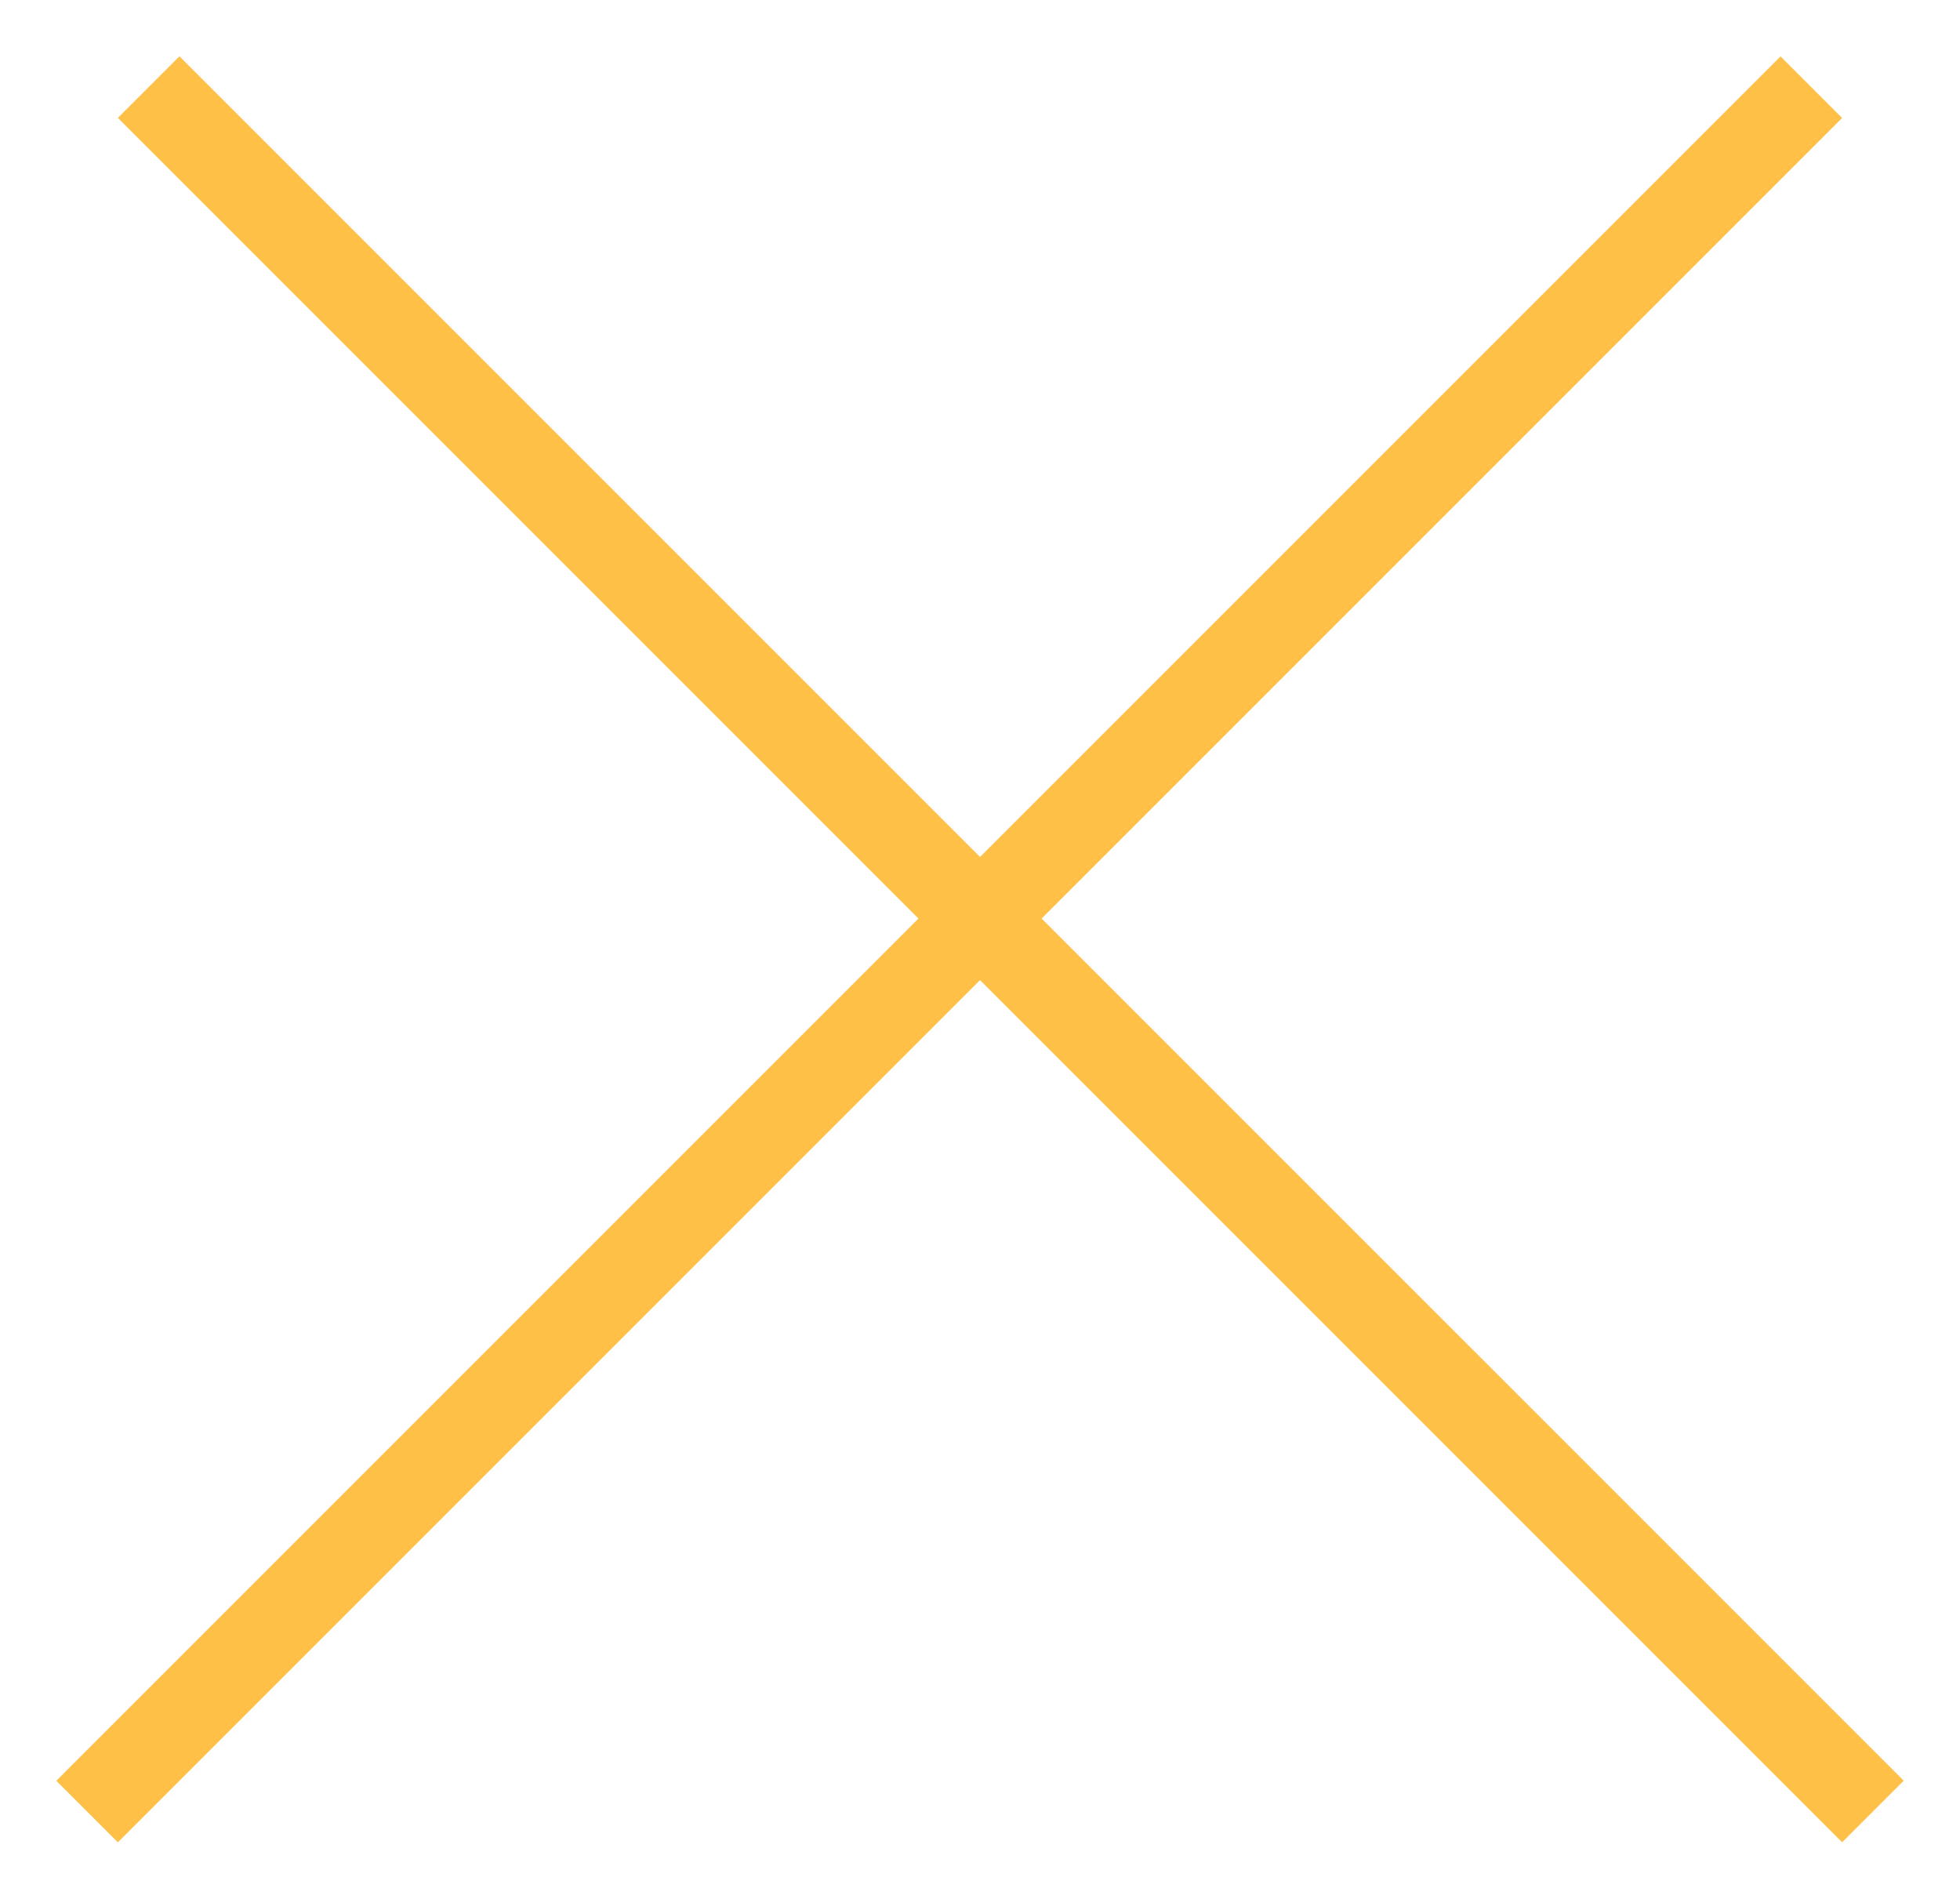
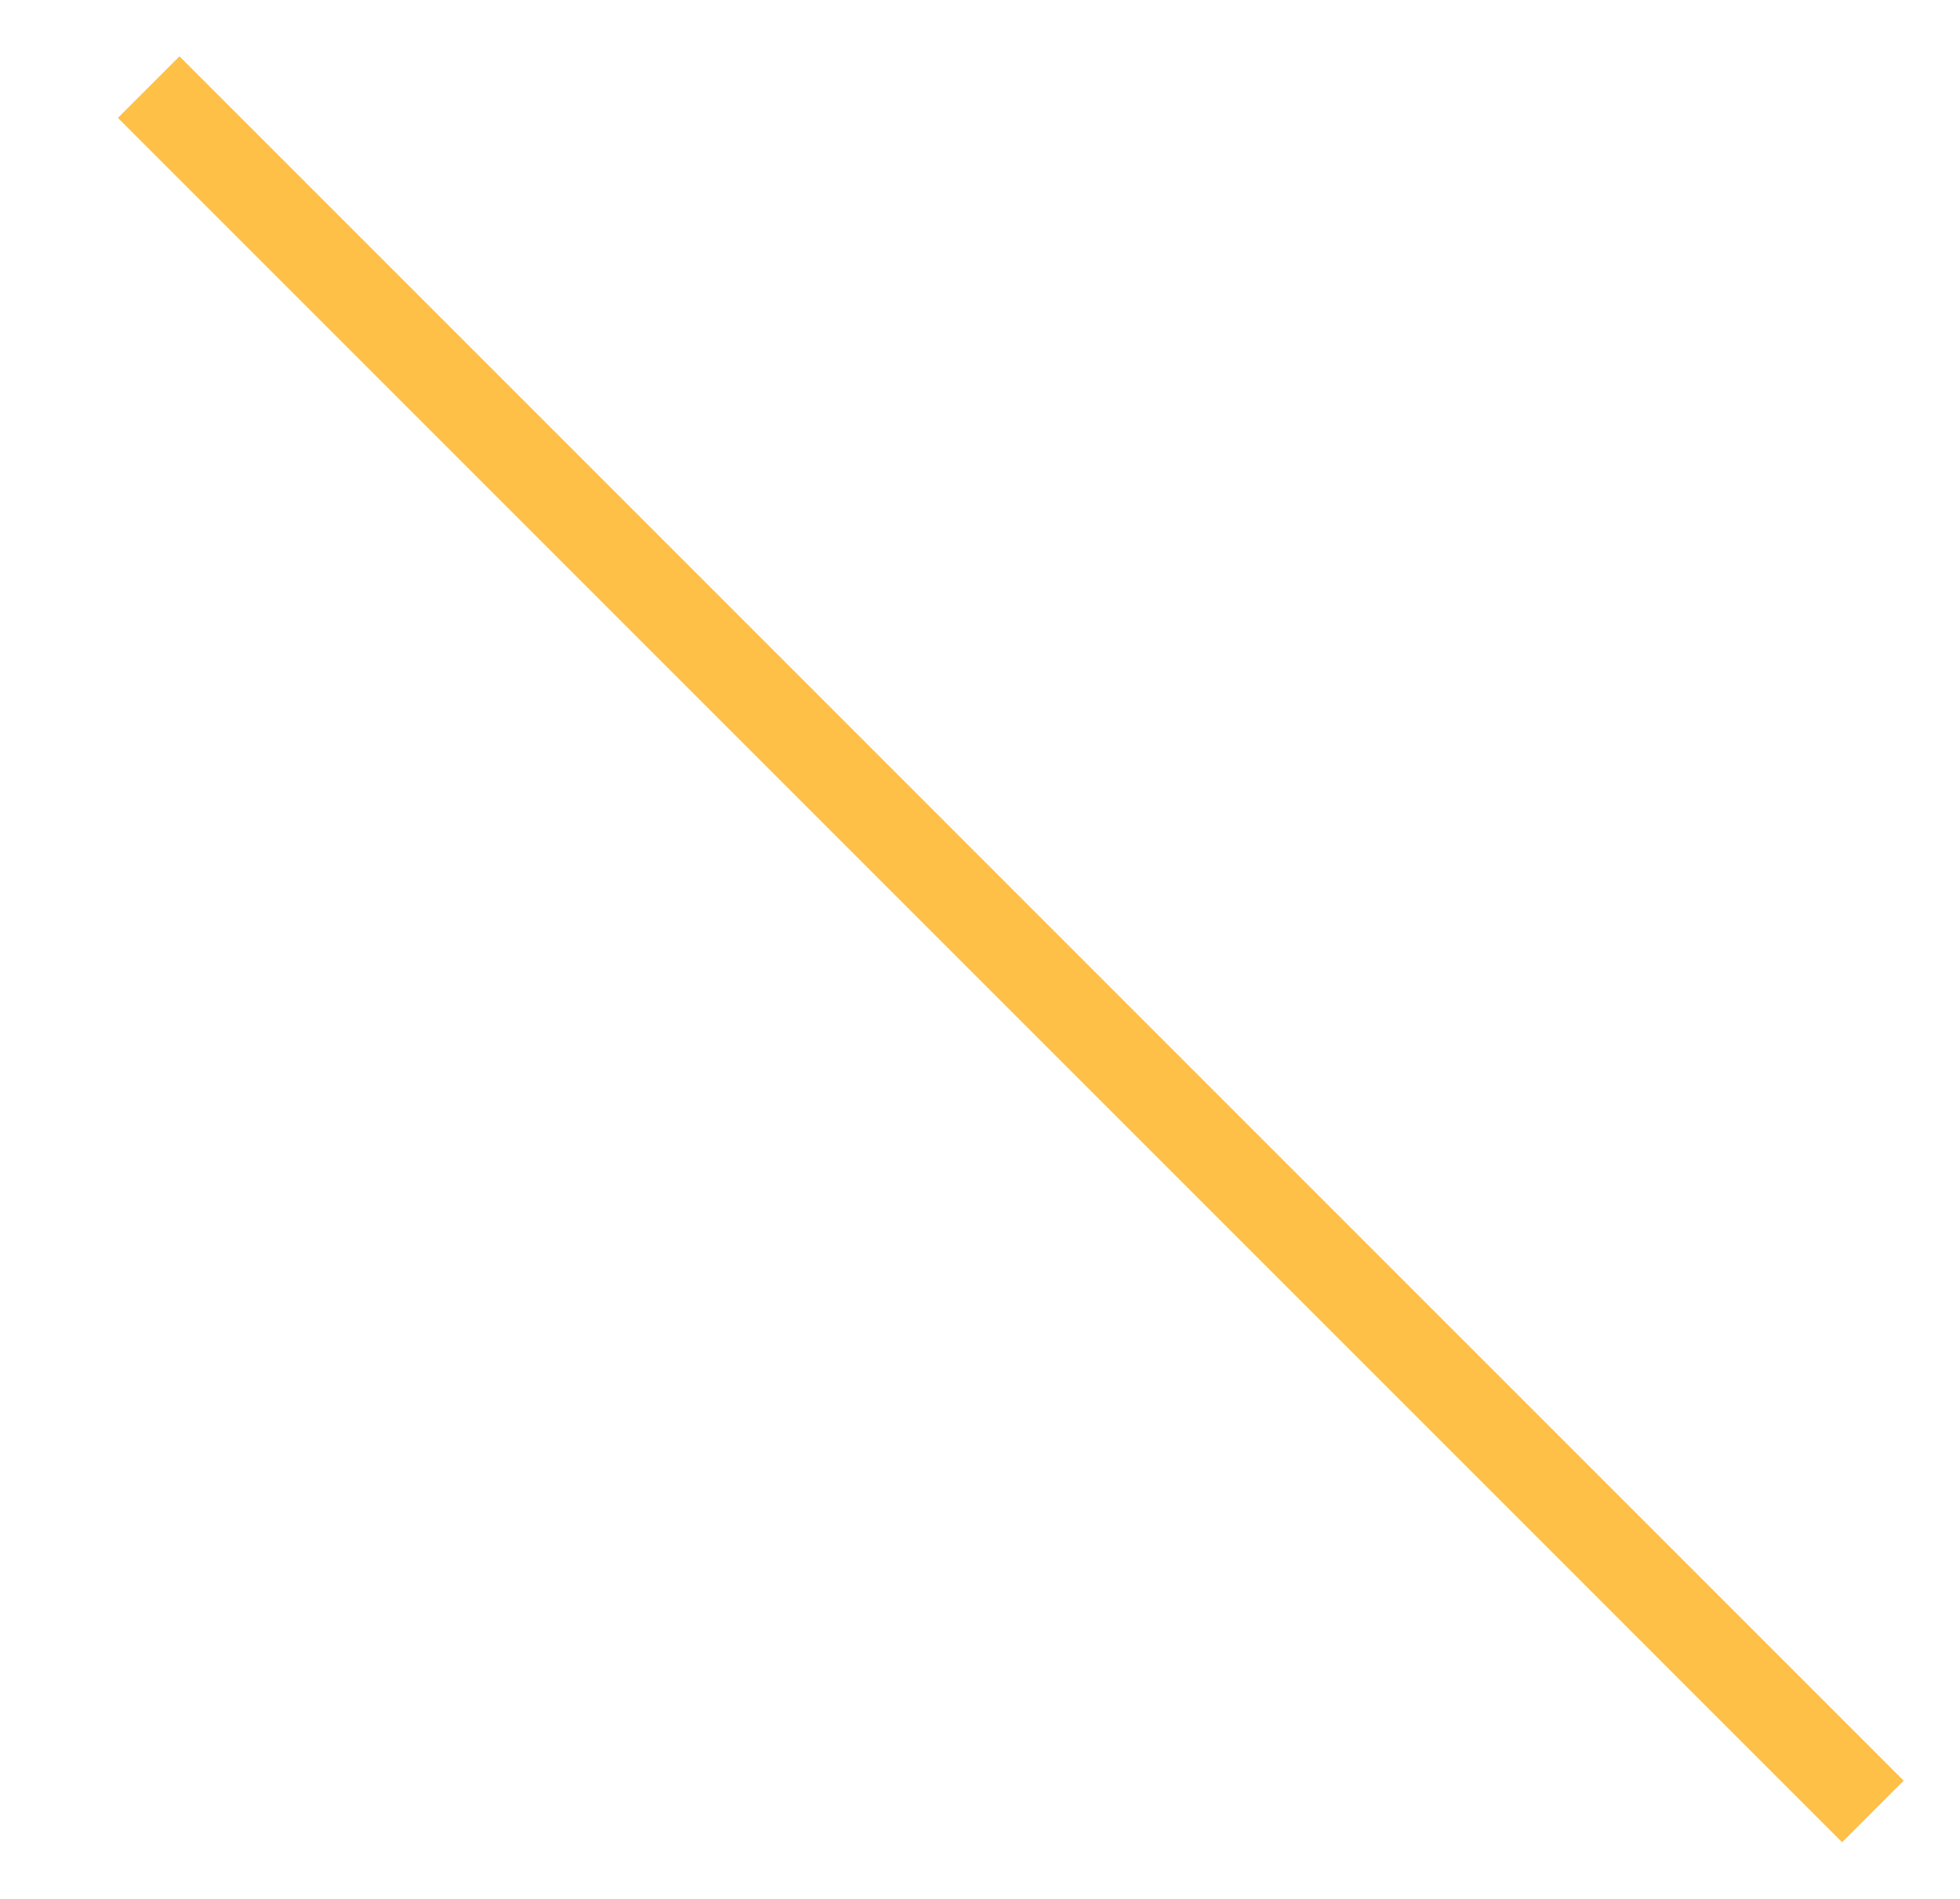
<svg xmlns="http://www.w3.org/2000/svg" viewBox="5280.322 3224.822 1125.308 1089.998">
  <line alignment-baseline="baseline" baseline-shift="baseline" font-family="tfutura, arial, sans-serif" font-size-adjust="none" stroke-width="50" stroke="#ffc047" x1="5365.678" y1="3274.822" x2="6355.63" y2="4264.77" id="tSvg51dad57e6d" fill="#ffc047" fill-opacity="1" stroke-opacity="1" />
-   <line alignment-baseline="baseline" baseline-shift="baseline" font-family="tfutura, arial, sans-serif" font-size-adjust="none" stroke-width="50" stroke="#ffc047" x1="5330.322" y1="4264.82" x2="6320.27" y2="3274.873" id="tSvg712c4bb34b" fill="#ffc047" fill-opacity="1" stroke-opacity="1" />
  <defs> </defs>
</svg>